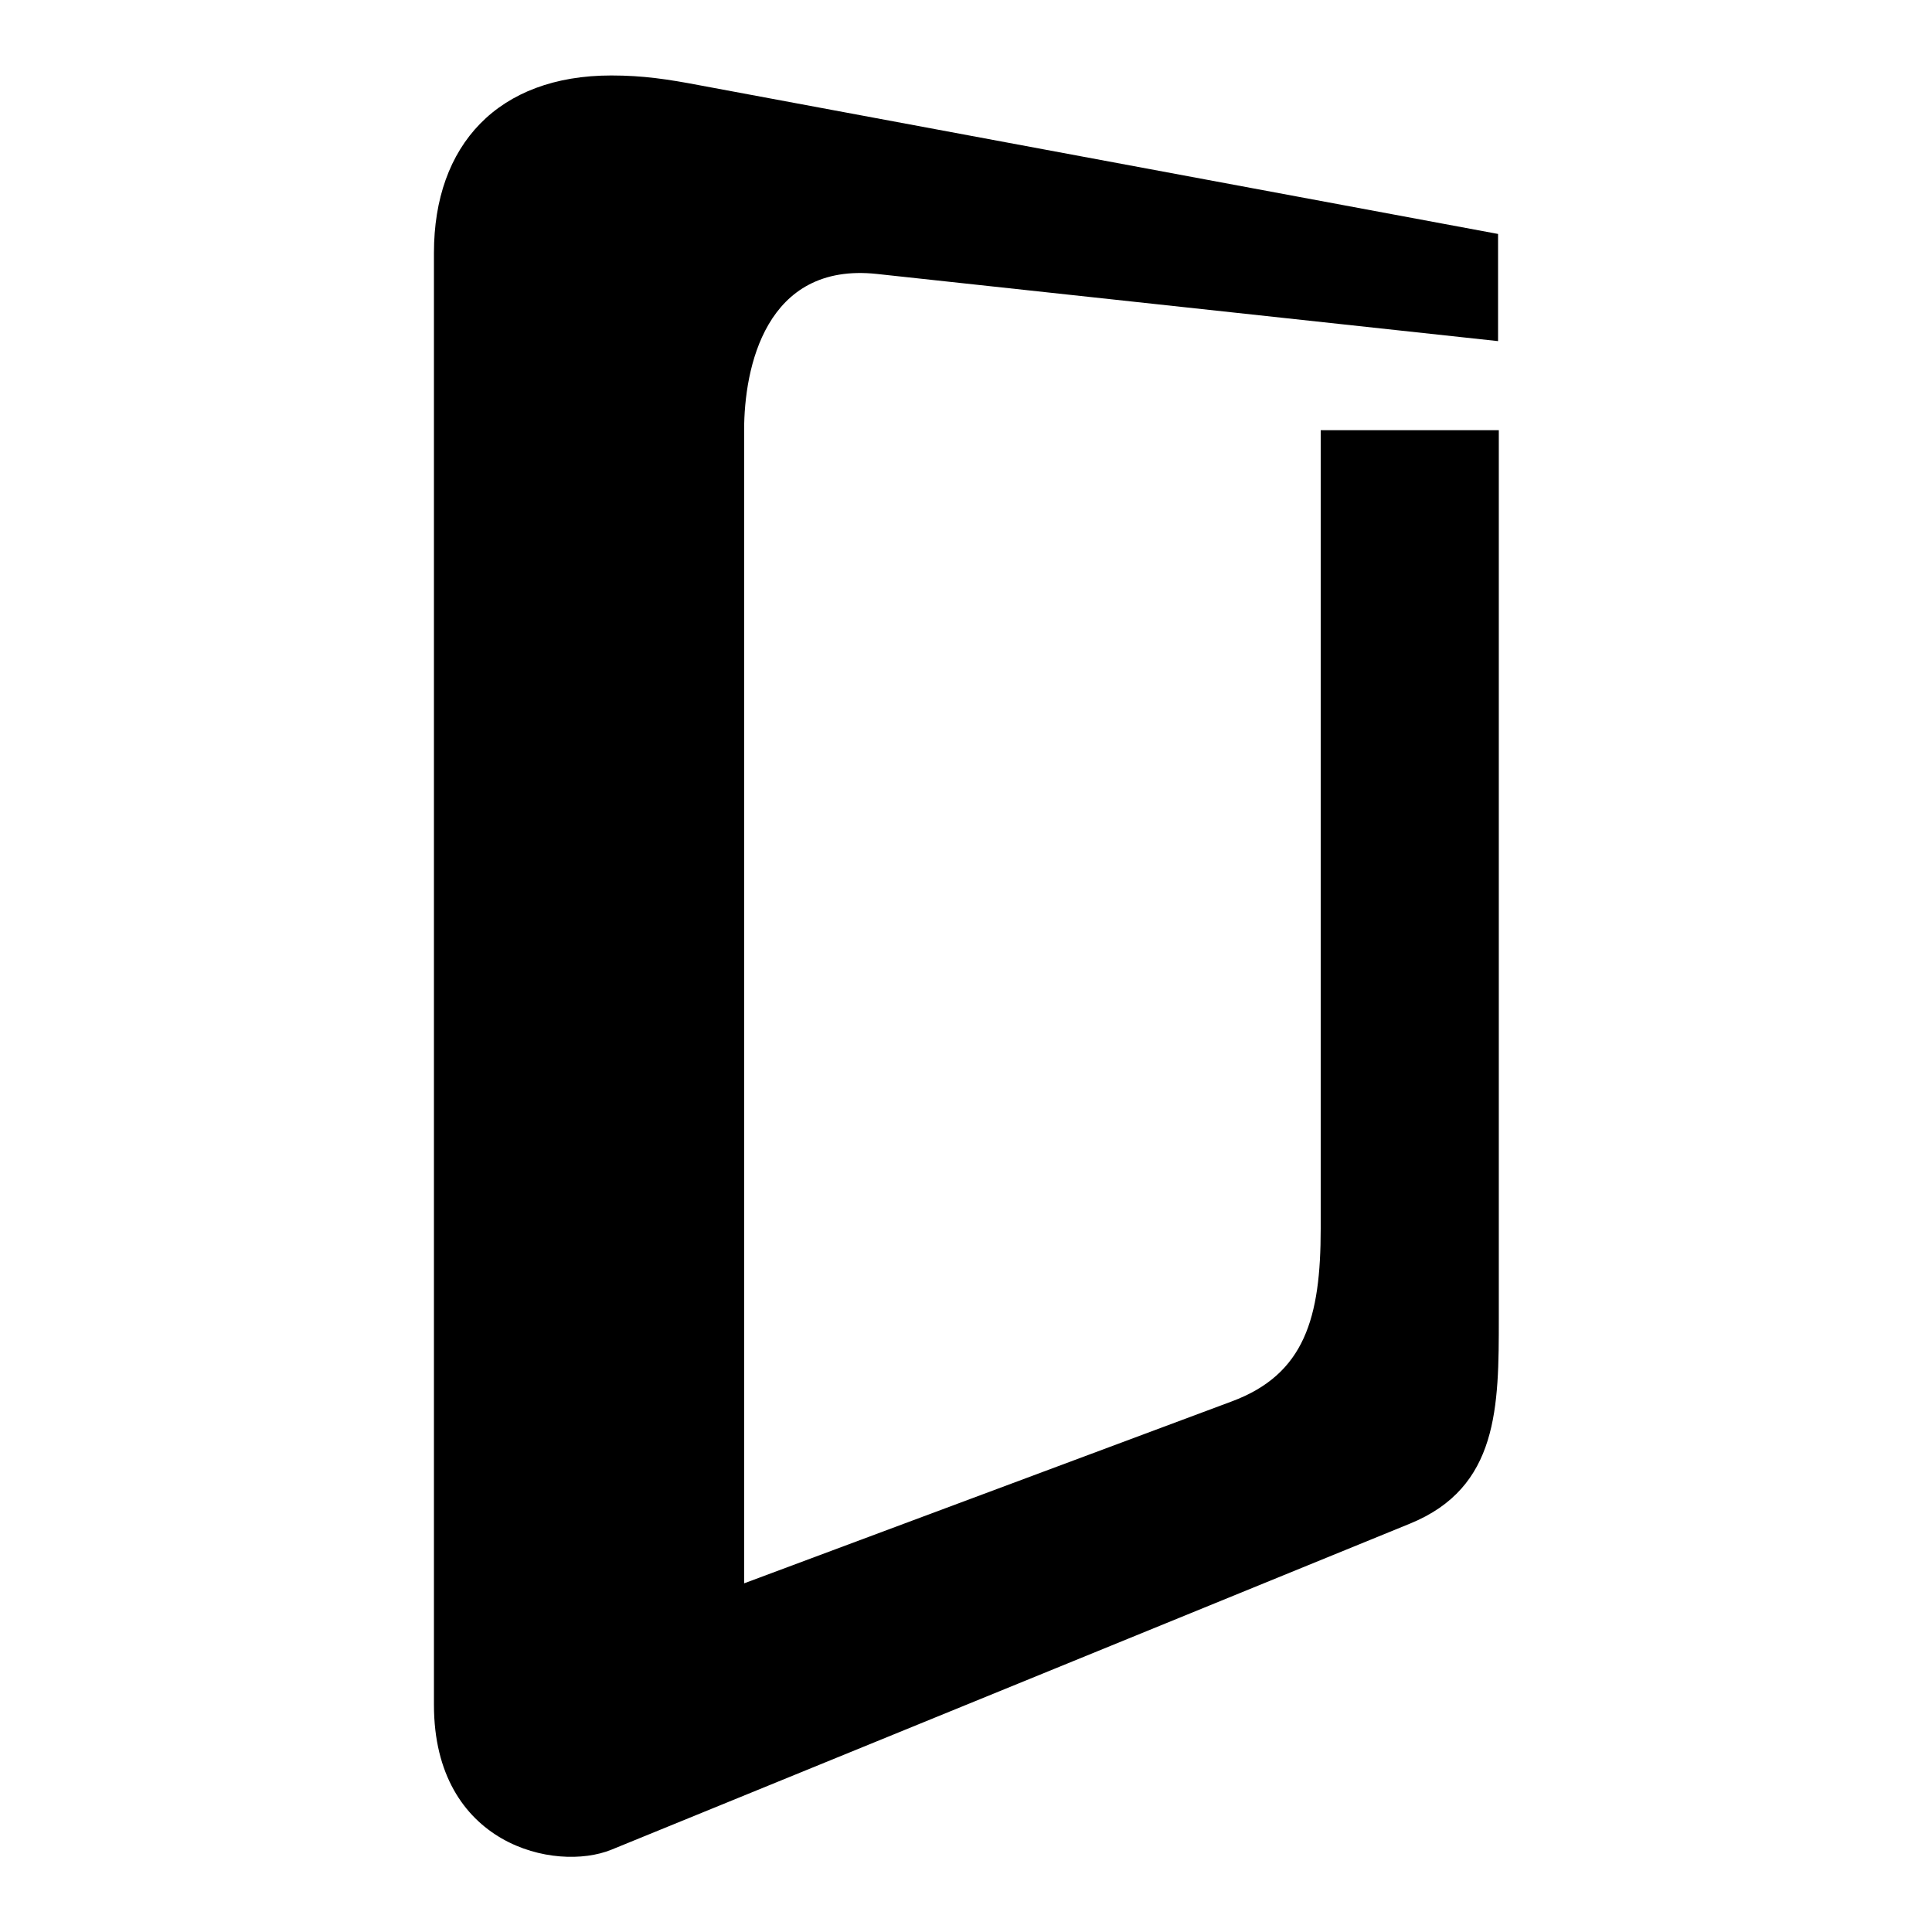
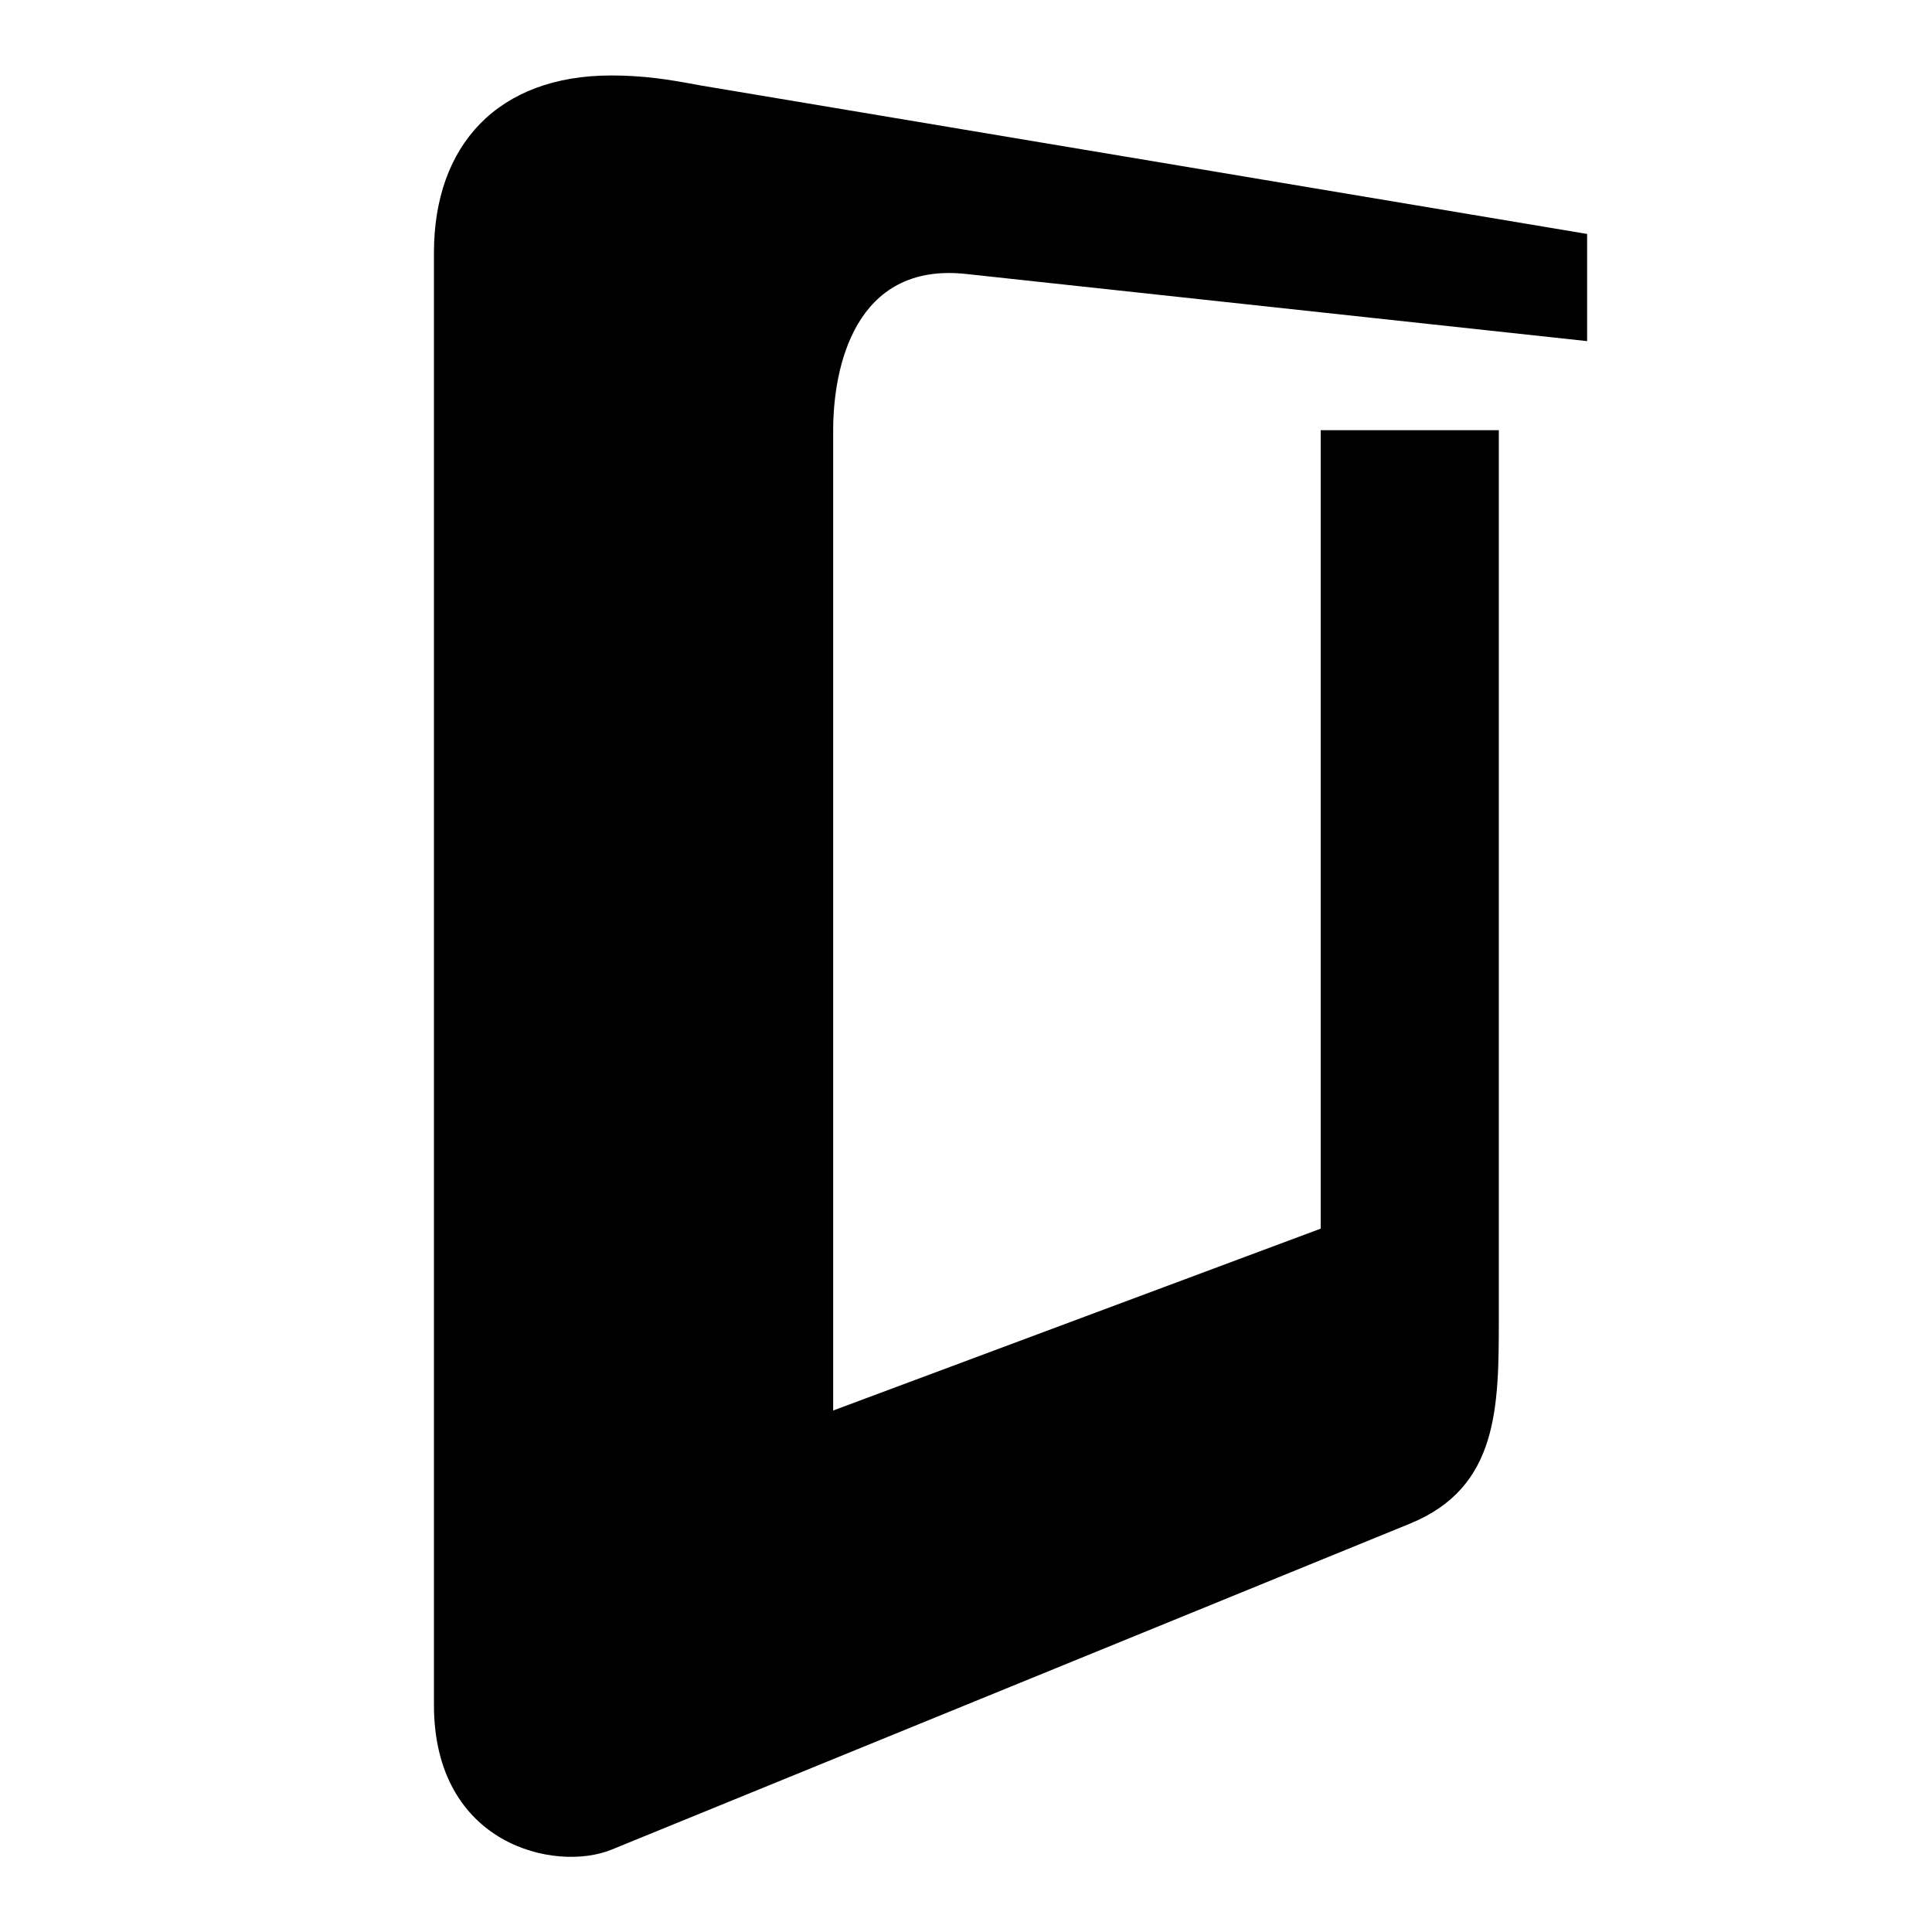
<svg xmlns="http://www.w3.org/2000/svg" version="1.1" x="0px" y="0px" viewBox="0 0 256 256" enable-background="new 0 0 256 256" xml:space="preserve">
  <g>
-     <path fill="#000000" d="M198.5,57H175v105.8c0,11.8-2.1,19.3-11.8,22.9l-64.6,24.1V57c0-8.2,2.8-22.3,17.6-20.7l82.3,8.9V31 L92.7,11.3C88.5,10.5,85.2,10,81,10c-15,0-23.5,9.2-23.5,23.5v192.4c0,18.6,16.1,22.2,23.5,19.2l105.8-43.2 c11.8-4.8,11.8-15.5,11.8-27.3V57L198.5,57z" />
+     <path fill="#000000" d="M198.5,57H175v105.8l-64.6,24.1V57c0-8.2,2.8-22.3,17.6-20.7l82.3,8.9V31 L92.7,11.3C88.5,10.5,85.2,10,81,10c-15,0-23.5,9.2-23.5,23.5v192.4c0,18.6,16.1,22.2,23.5,19.2l105.8-43.2 c11.8-4.8,11.8-15.5,11.8-27.3V57L198.5,57z" />
  </g>
</svg>